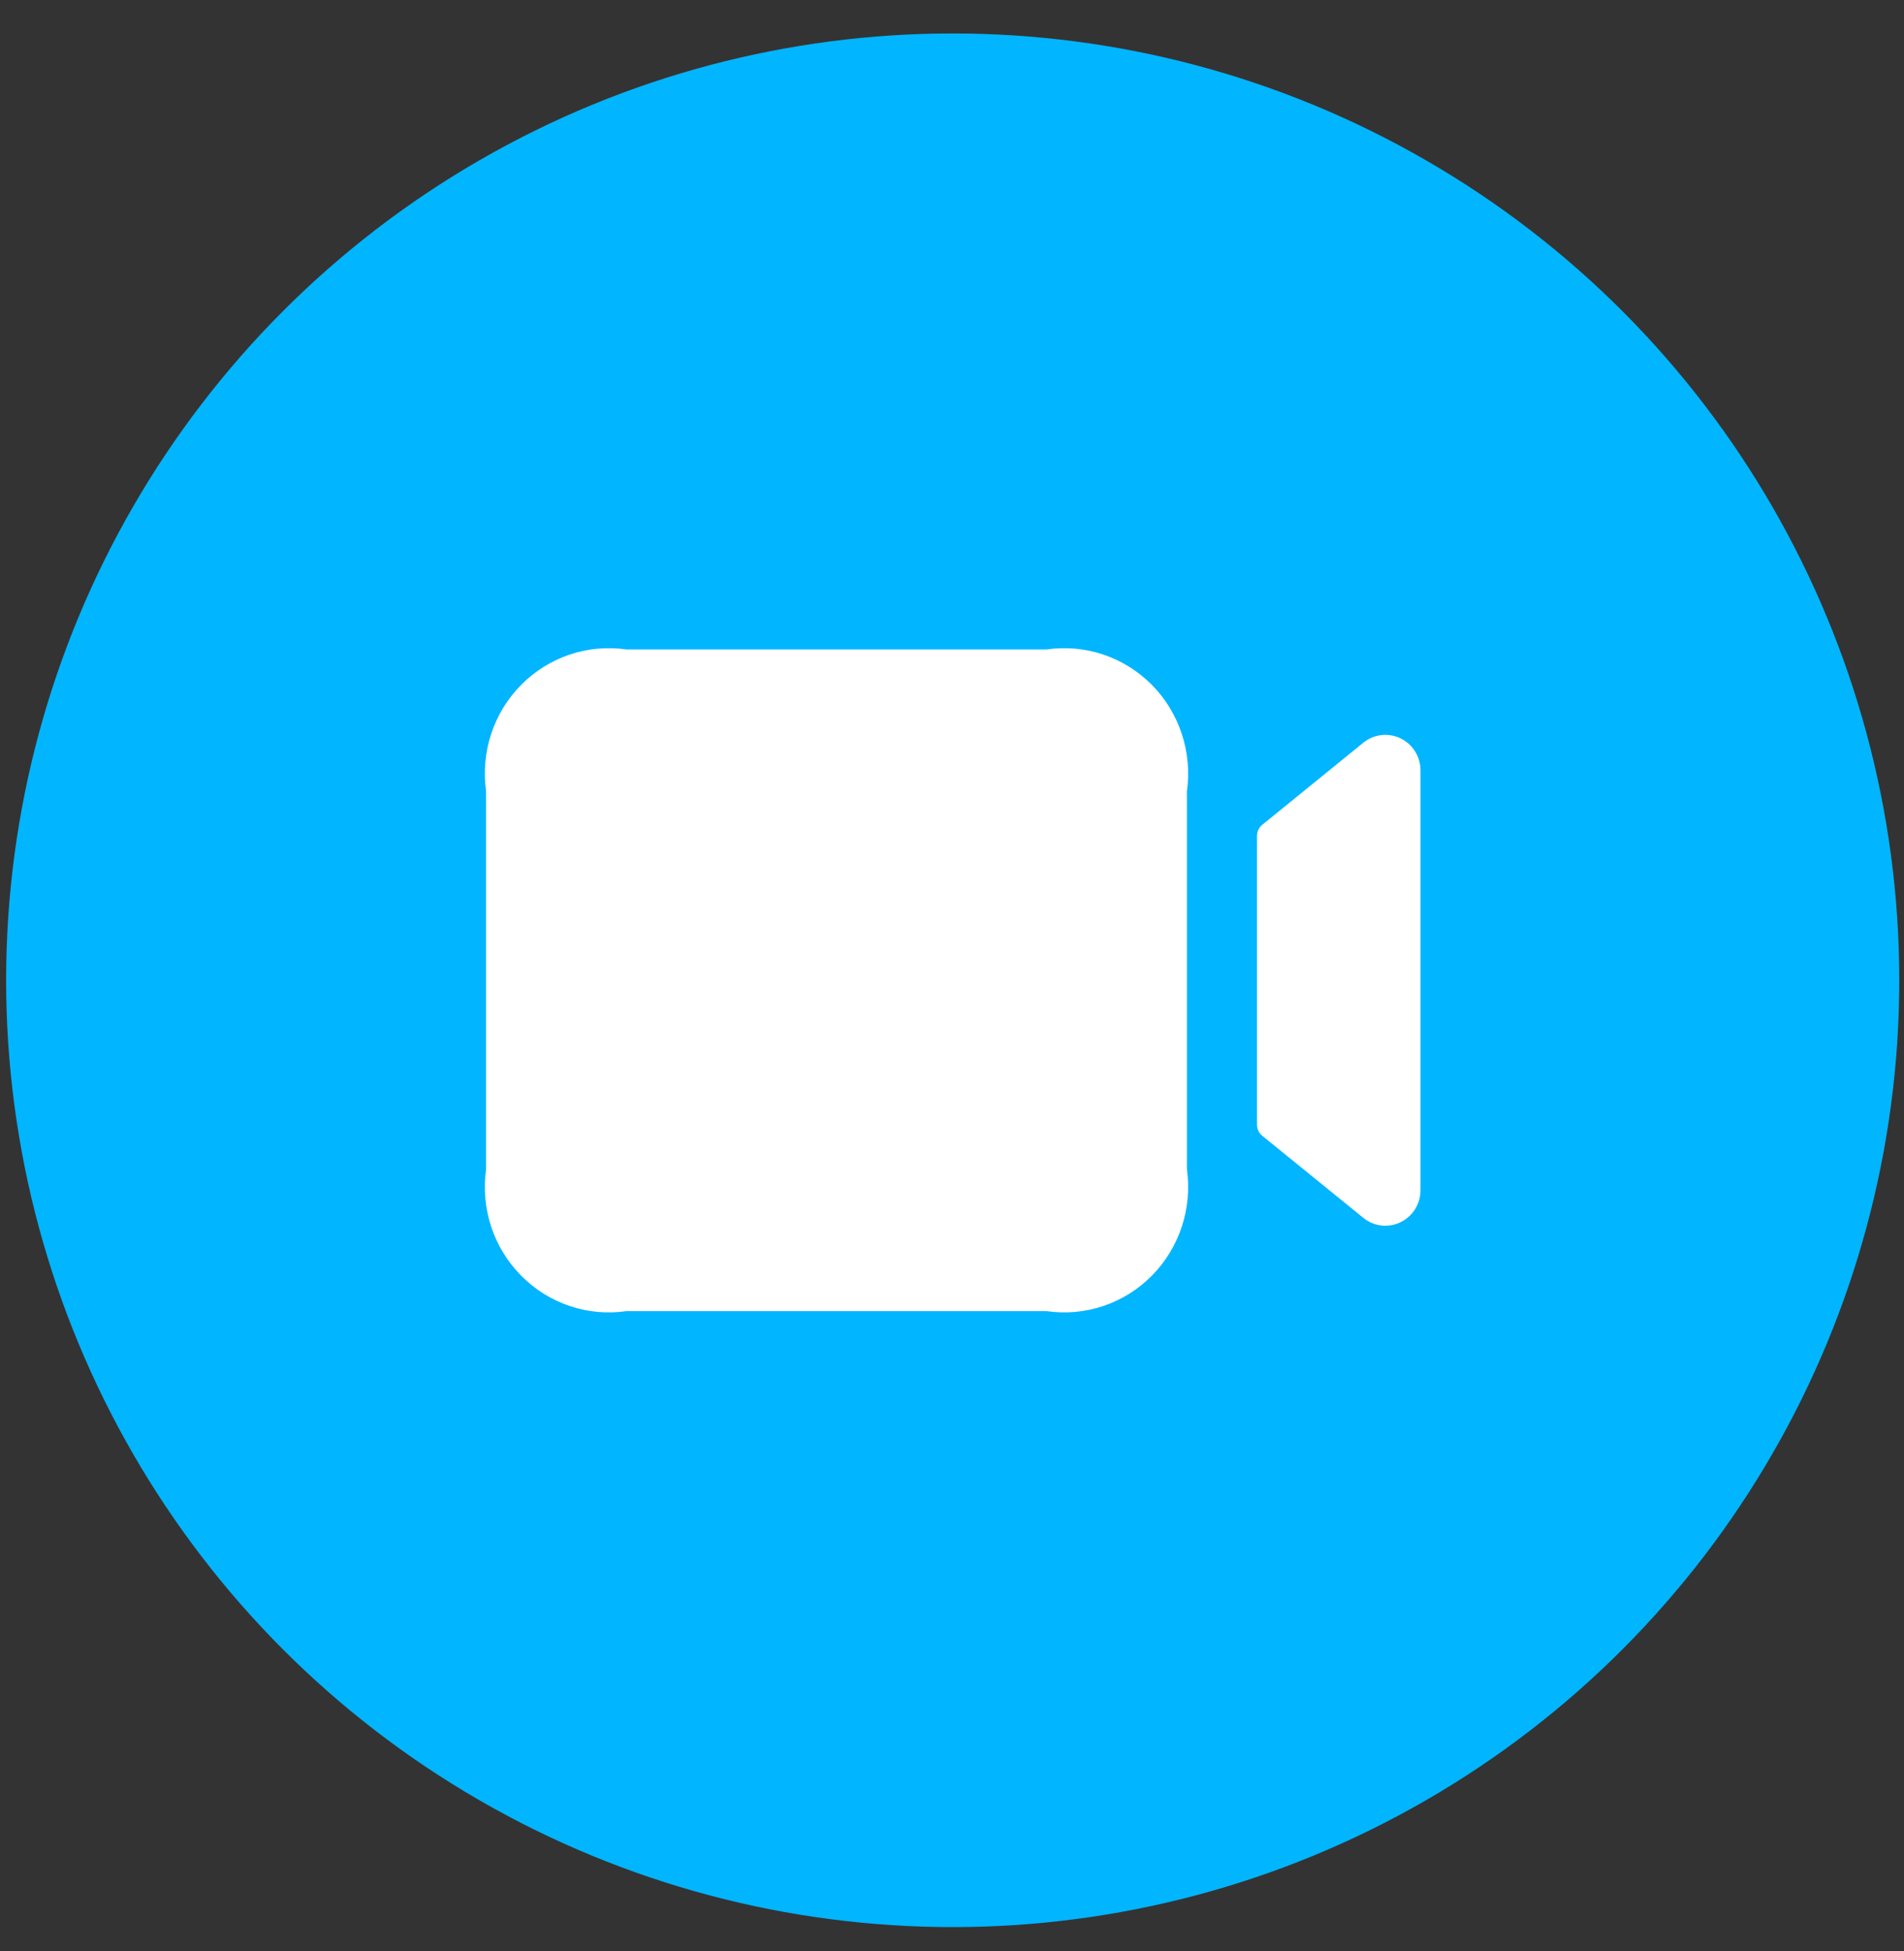
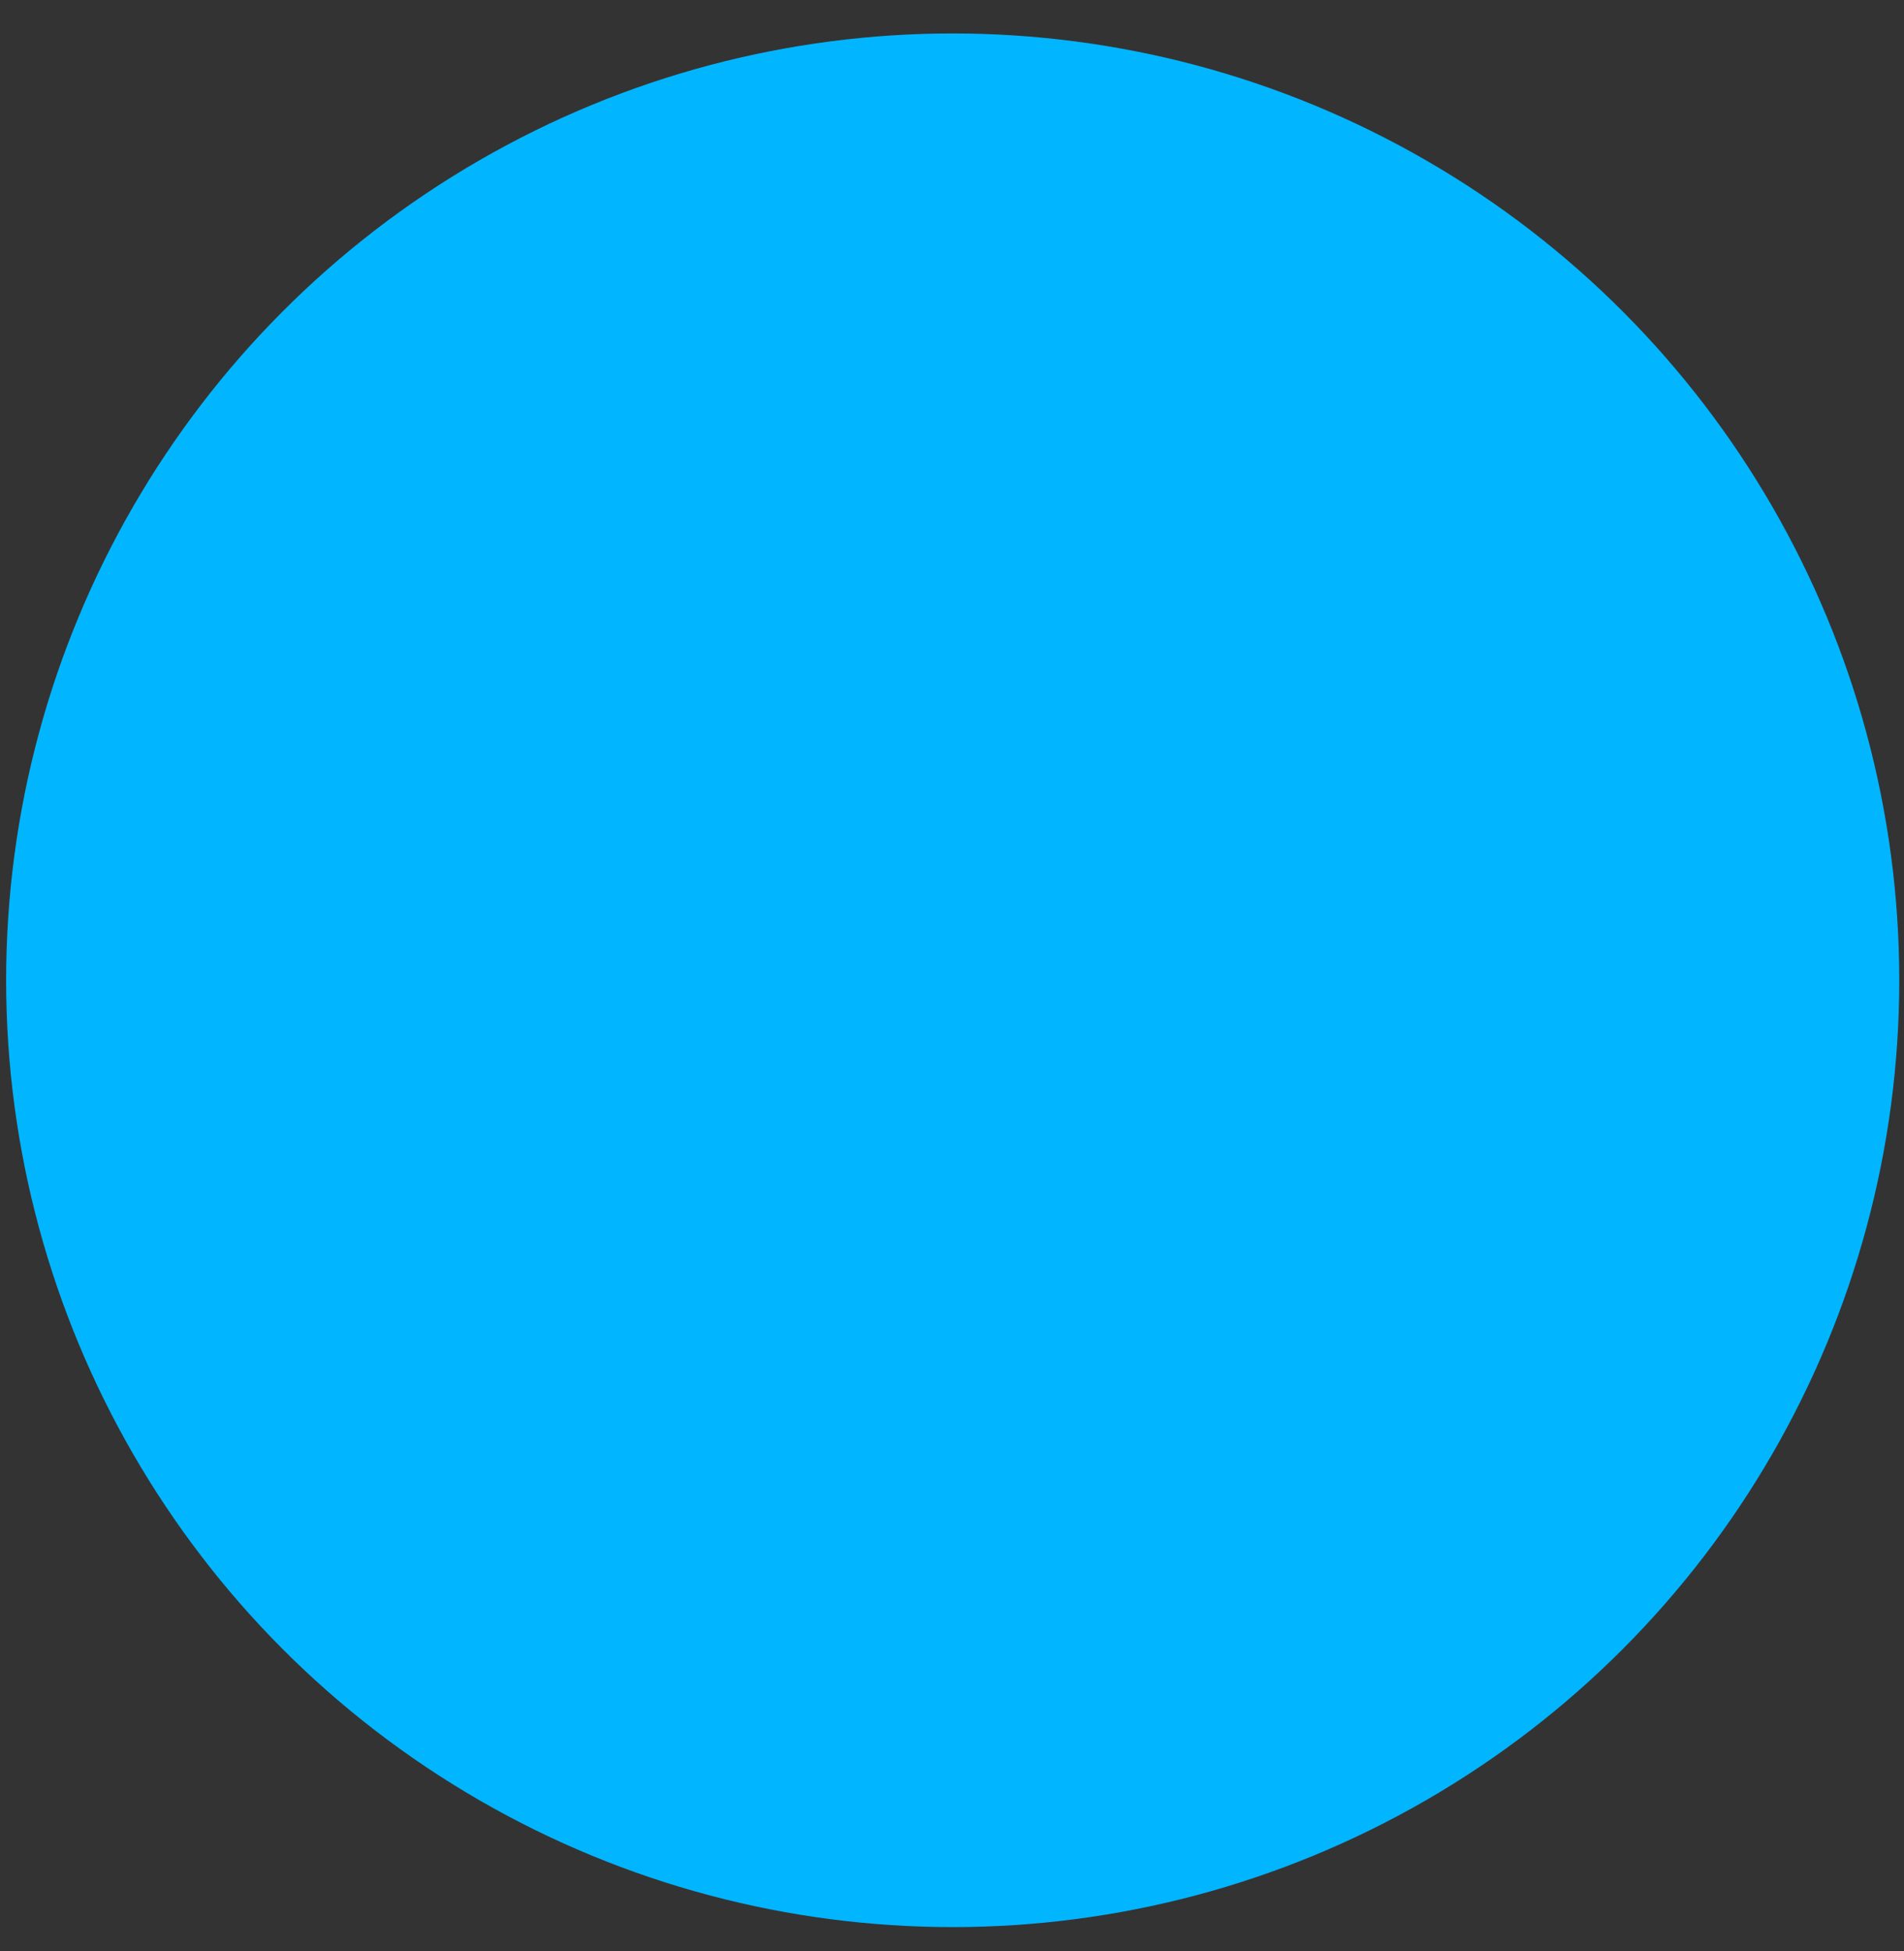
<svg xmlns="http://www.w3.org/2000/svg" width="41" height="42" viewBox="0 0 41 42" fill="none">
  <rect x="0" y="0" width="41" height="42" fill="#333333" stroke="none" />
  <circle cx="20.515" cy="21.103" r="20.383" fill="#02B5FF" />
-   <path d="M30.589 16.586V25.621C30.589 25.765 30.549 25.907 30.473 26.029C30.397 26.151 30.288 26.249 30.159 26.311C30.03 26.374 29.887 26.398 29.745 26.382C29.603 26.365 29.469 26.309 29.358 26.218L27.181 24.451C27.145 24.422 27.117 24.386 27.098 24.345C27.078 24.304 27.068 24.259 27.068 24.213V17.994C27.068 17.948 27.078 17.903 27.098 17.862C27.117 17.821 27.145 17.784 27.181 17.756L29.358 15.988C29.469 15.898 29.603 15.841 29.745 15.825C29.887 15.809 30.03 15.833 30.159 15.895C30.288 15.958 30.397 16.056 30.473 16.178C30.549 16.3 30.589 16.441 30.589 16.586ZM25.559 25.173V17.033C25.617 16.619 25.579 16.196 25.448 15.799C25.317 15.401 25.097 15.04 24.804 14.744C24.511 14.448 24.154 14.225 23.761 14.092C23.368 13.96 22.95 13.922 22.54 13.981H13.486C13.075 13.922 12.658 13.96 12.265 14.092C11.872 14.225 11.515 14.448 11.222 14.744C10.929 15.04 10.708 15.401 10.577 15.799C10.446 16.196 10.409 16.619 10.467 17.033V25.173C10.409 25.588 10.446 26.011 10.577 26.408C10.708 26.805 10.929 27.166 11.222 27.462C11.515 27.759 11.872 27.982 12.265 28.114C12.658 28.247 13.075 28.285 13.486 28.226H22.54C22.95 28.285 23.368 28.247 23.761 28.114C24.154 27.982 24.511 27.759 24.804 27.462C25.097 27.166 25.317 26.805 25.448 26.408C25.579 26.011 25.617 25.588 25.559 25.173Z" fill="white" />
</svg>